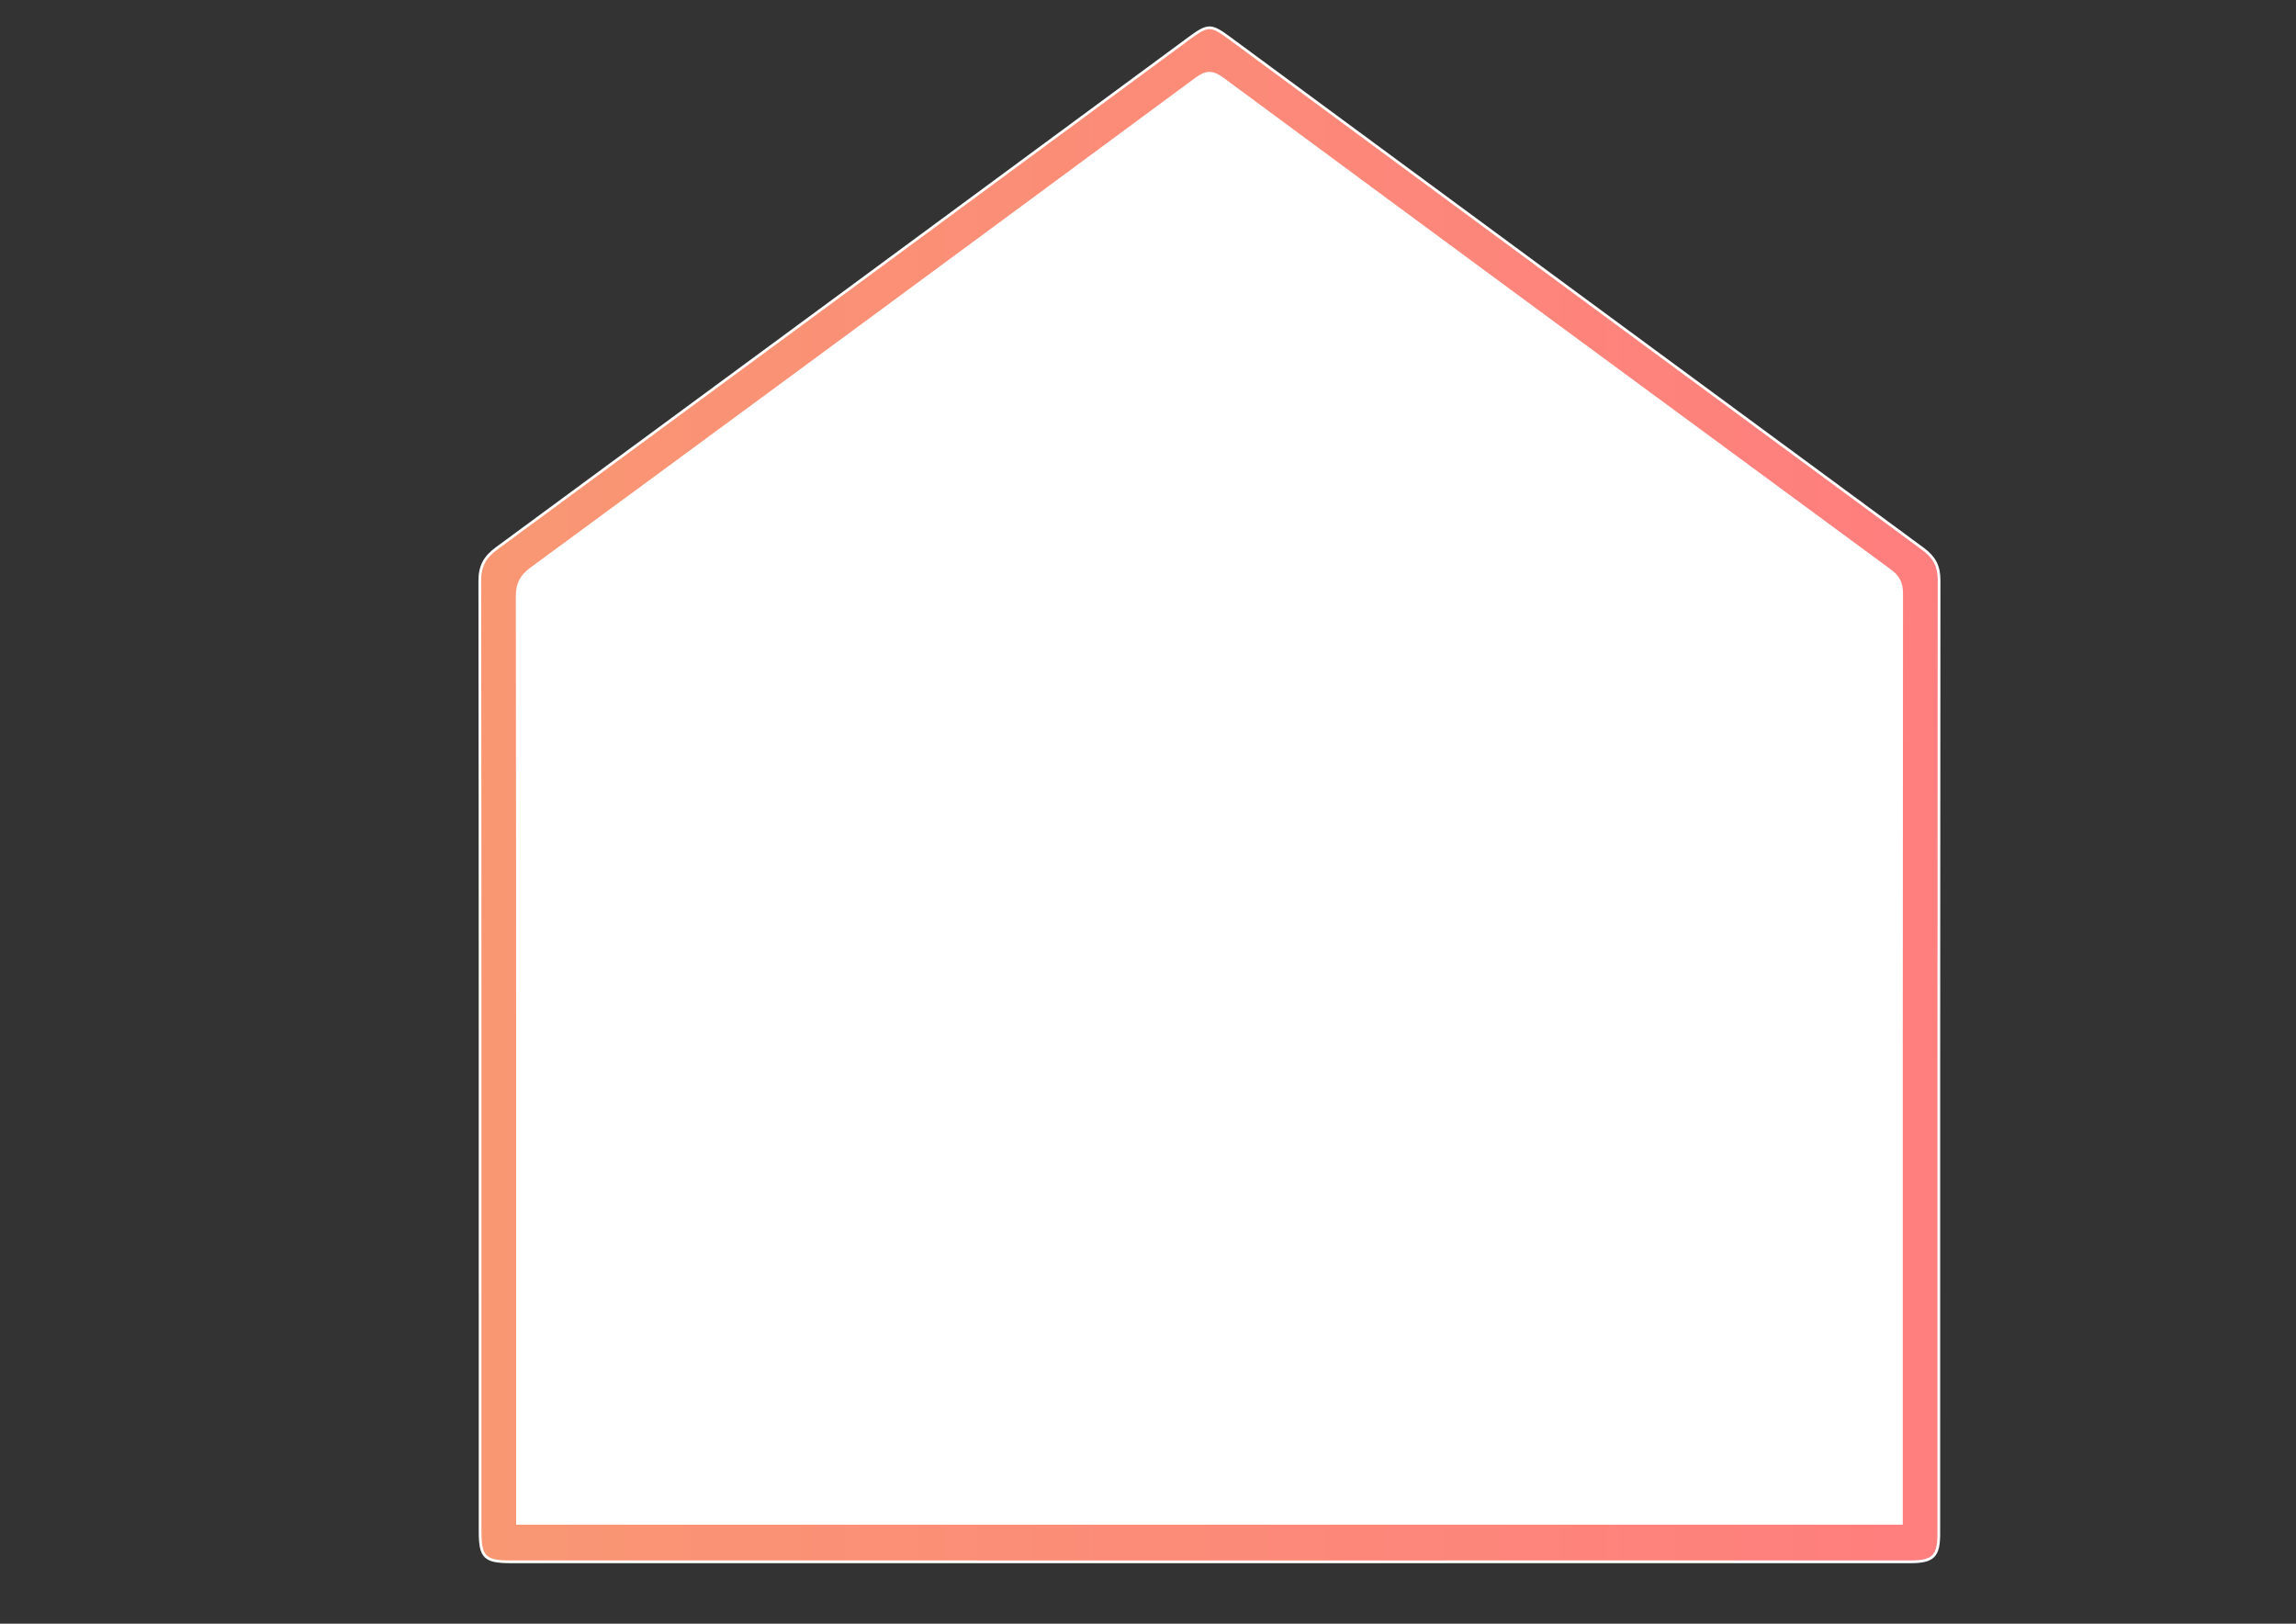
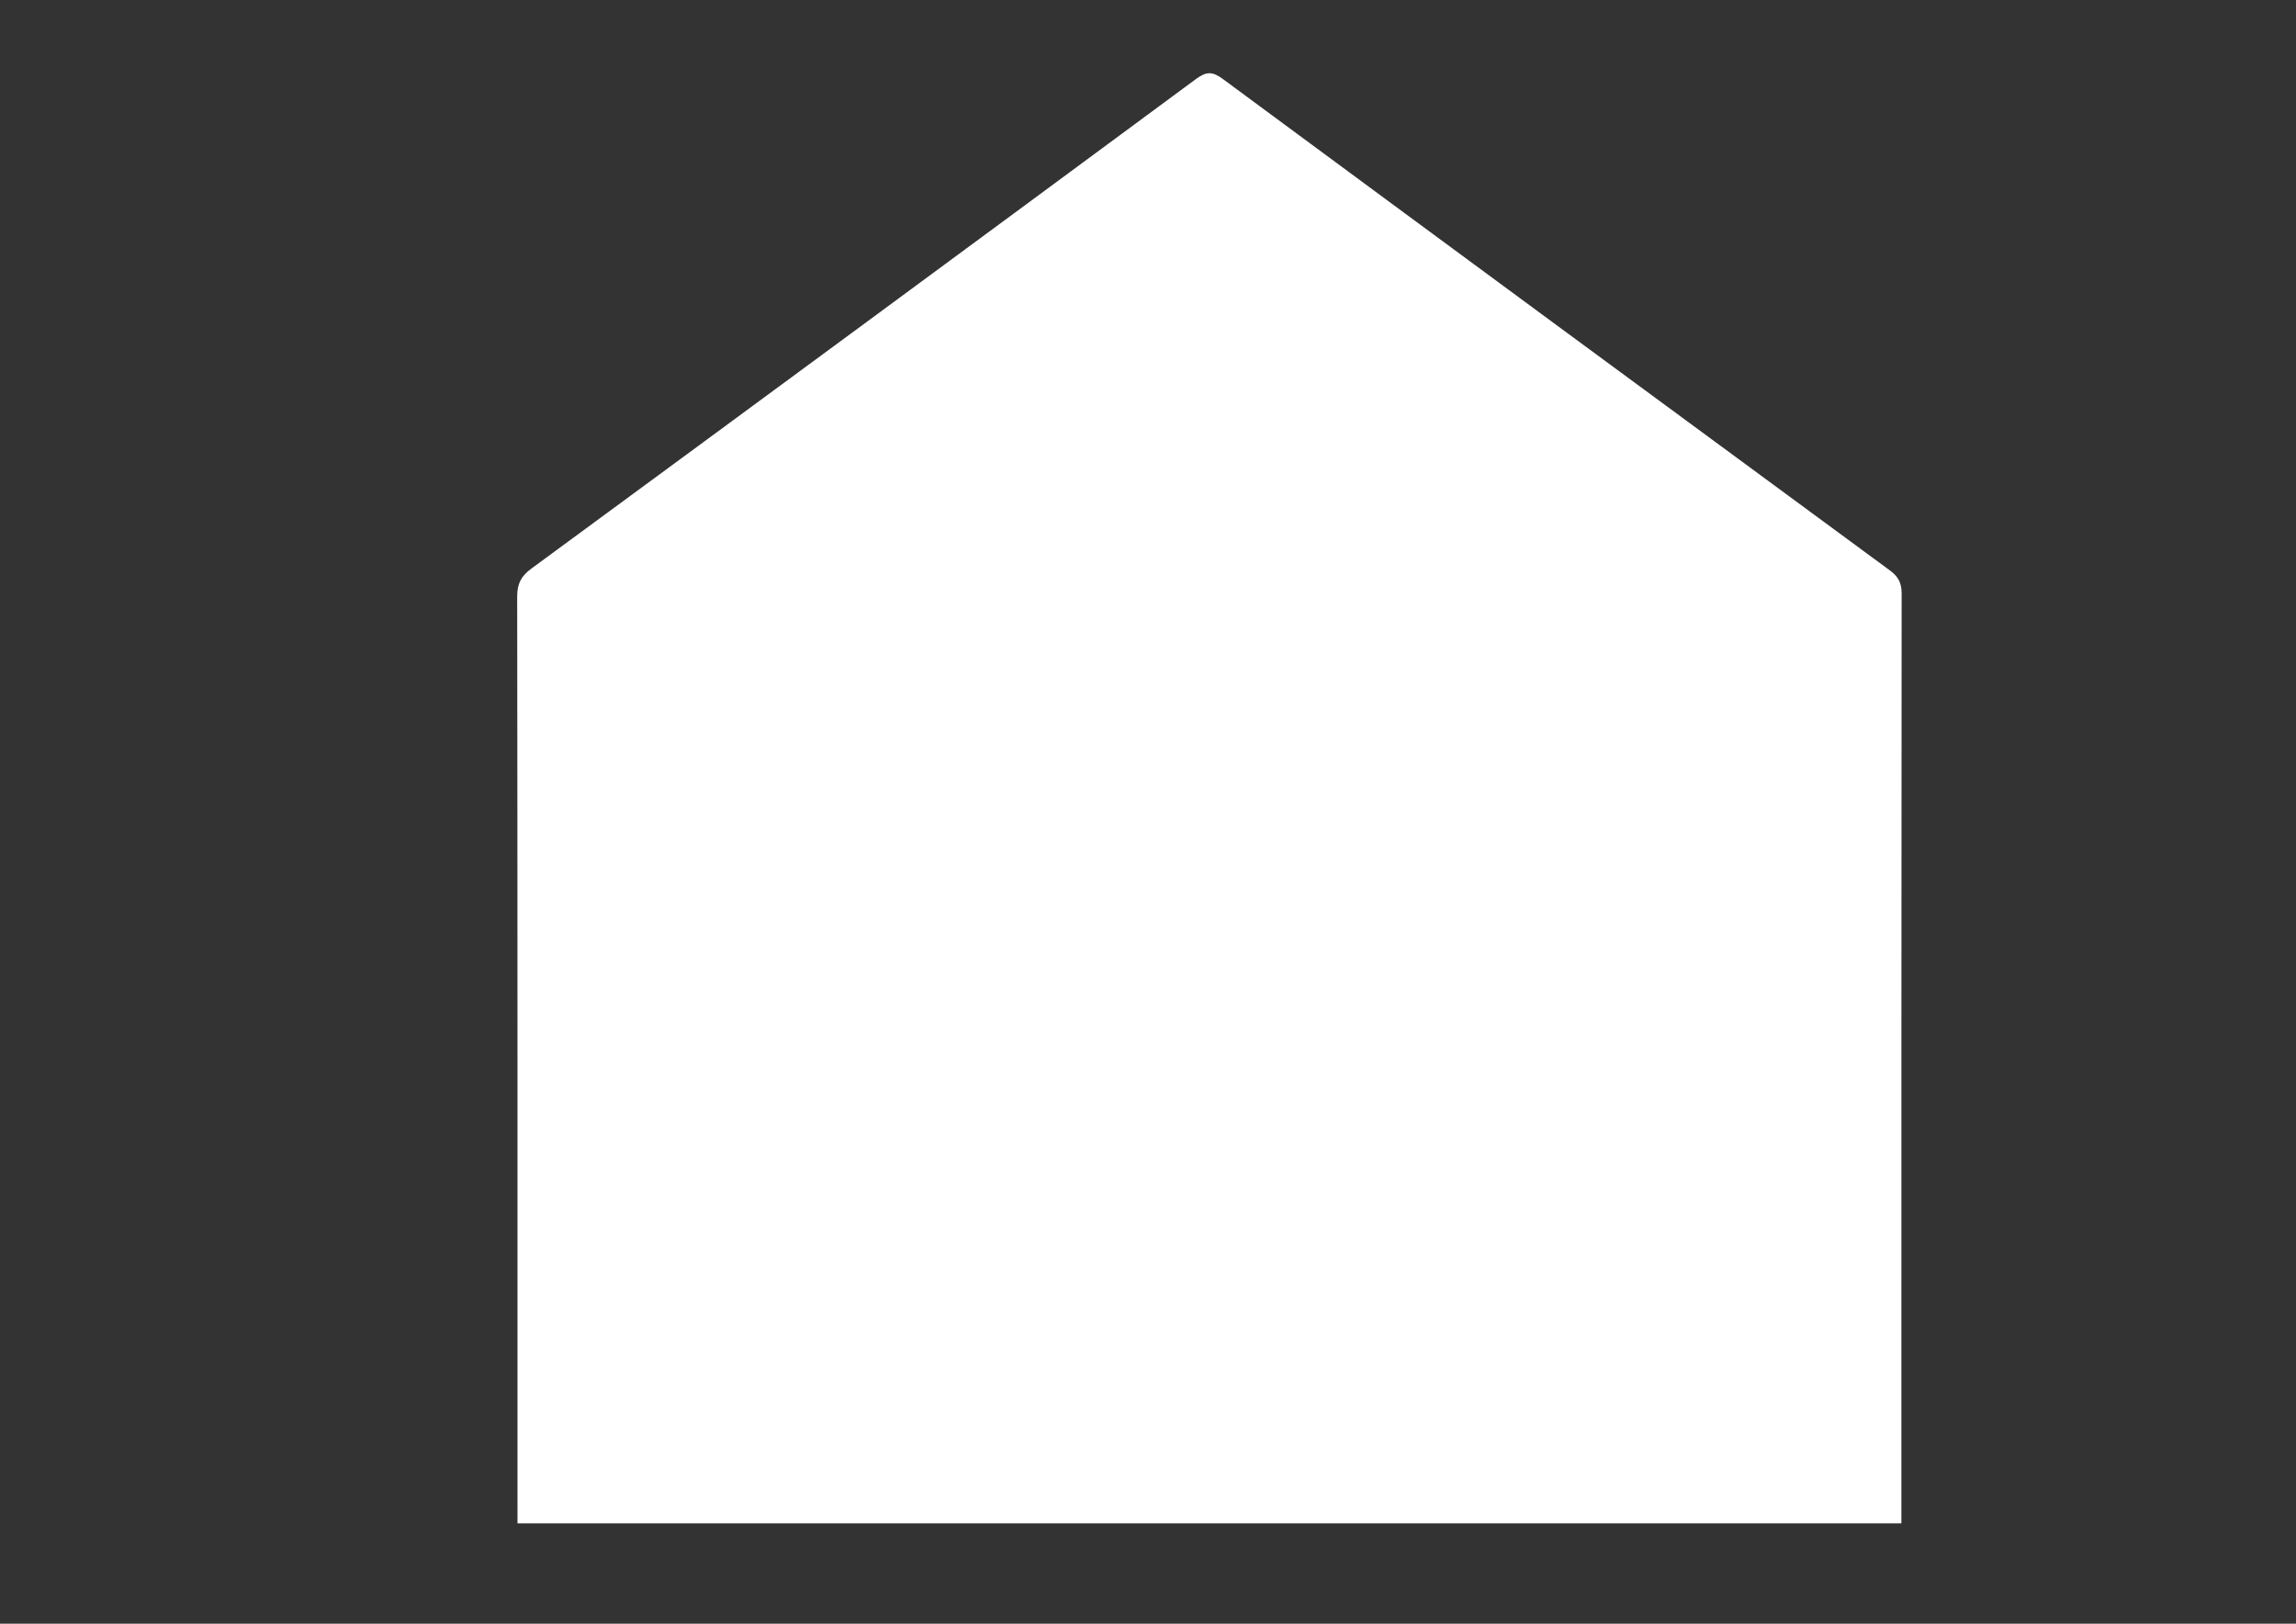
<svg xmlns="http://www.w3.org/2000/svg" version="1.1" id="Capa_1" x="0px" y="0px" width="841.889px" height="595.281px" viewBox="0 0 841.889 595.281" enable-background="new 0 0 841.889 595.281" xml:space="preserve">
  <rect x="0" y="0" width="841.889" height="595.281" fill="#333333" stroke="none" />
  <linearGradient id="SVGID_1_" gradientUnits="userSpaceOnUse" x1="126.041" y1="308.394" x2="661.121" y2="308.394" gradientTransform="matrix(1 0 0 1 49.89 -17)">
    <stop offset="0" style="stop-color:#F99773" />
    <stop offset="1" style="stop-color:#FF7E7E" />
  </linearGradient>
-   <path fill="url(#SVGID_1_)" stroke="#FFFFFF" stroke-miterlimit="10" d="M443.312,572.593c-85.313,0-170.624,0.001-255.938-0.002  c-9.655,0-11.331-1.654-11.332-11.188c-0.001-116.162,0.034-232.325-0.11-348.489c-0.007-5.404,1.871-8.707,6.12-11.83  c84.657-62.235,169.225-124.597,253.813-186.931c7.106-5.237,8.092-5.26,15.008-0.165C535.615,76.43,620.337,138.9,705.143,201.258  c4.087,3.002,5.873,6.242,5.868,11.392c-0.12,116.545-0.091,233.088-0.098,349.632c-0.002,8.286-2.069,10.307-10.517,10.308  C614.7,572.594,529.006,572.593,443.312,572.593z M189.754,558.47c169.513,0,338.325,0,507.446,0c0-2.098,0-3.789,0-5.482  c0-111.804-0.022-223.604,0.089-335.409c0.004-3.863-1.224-6.185-4.28-8.433C611.399,149.161,529.83,89.118,448.365,28.939  c-3.74-2.767-6.007-2.792-9.764-0.018c-81.156,59.959-162.407,119.79-243.732,179.515c-3.771,2.769-5.235,5.532-5.229,10.264  c0.147,111.042,0.114,222.083,0.114,333.123C189.754,553.9,189.754,555.976,189.754,558.47z" />
  <path fill="#FFFFFF" d="M189.754,558.47c0-2.494,0-4.57,0-6.646c0-111.042,0.034-222.082-0.114-333.123  c-0.007-4.729,1.459-7.496,5.229-10.264c81.326-59.725,162.576-119.556,243.731-179.514c3.757-2.775,6.022-2.749,9.765,0.017  c81.467,60.178,163.031,120.223,244.643,180.207c3.058,2.25,4.284,4.569,4.281,8.434c-0.112,111.804-0.091,223.606-0.091,335.409  c0,1.693,0,3.387,0,5.482C528.078,558.47,359.265,558.47,189.754,558.47z" />
</svg>